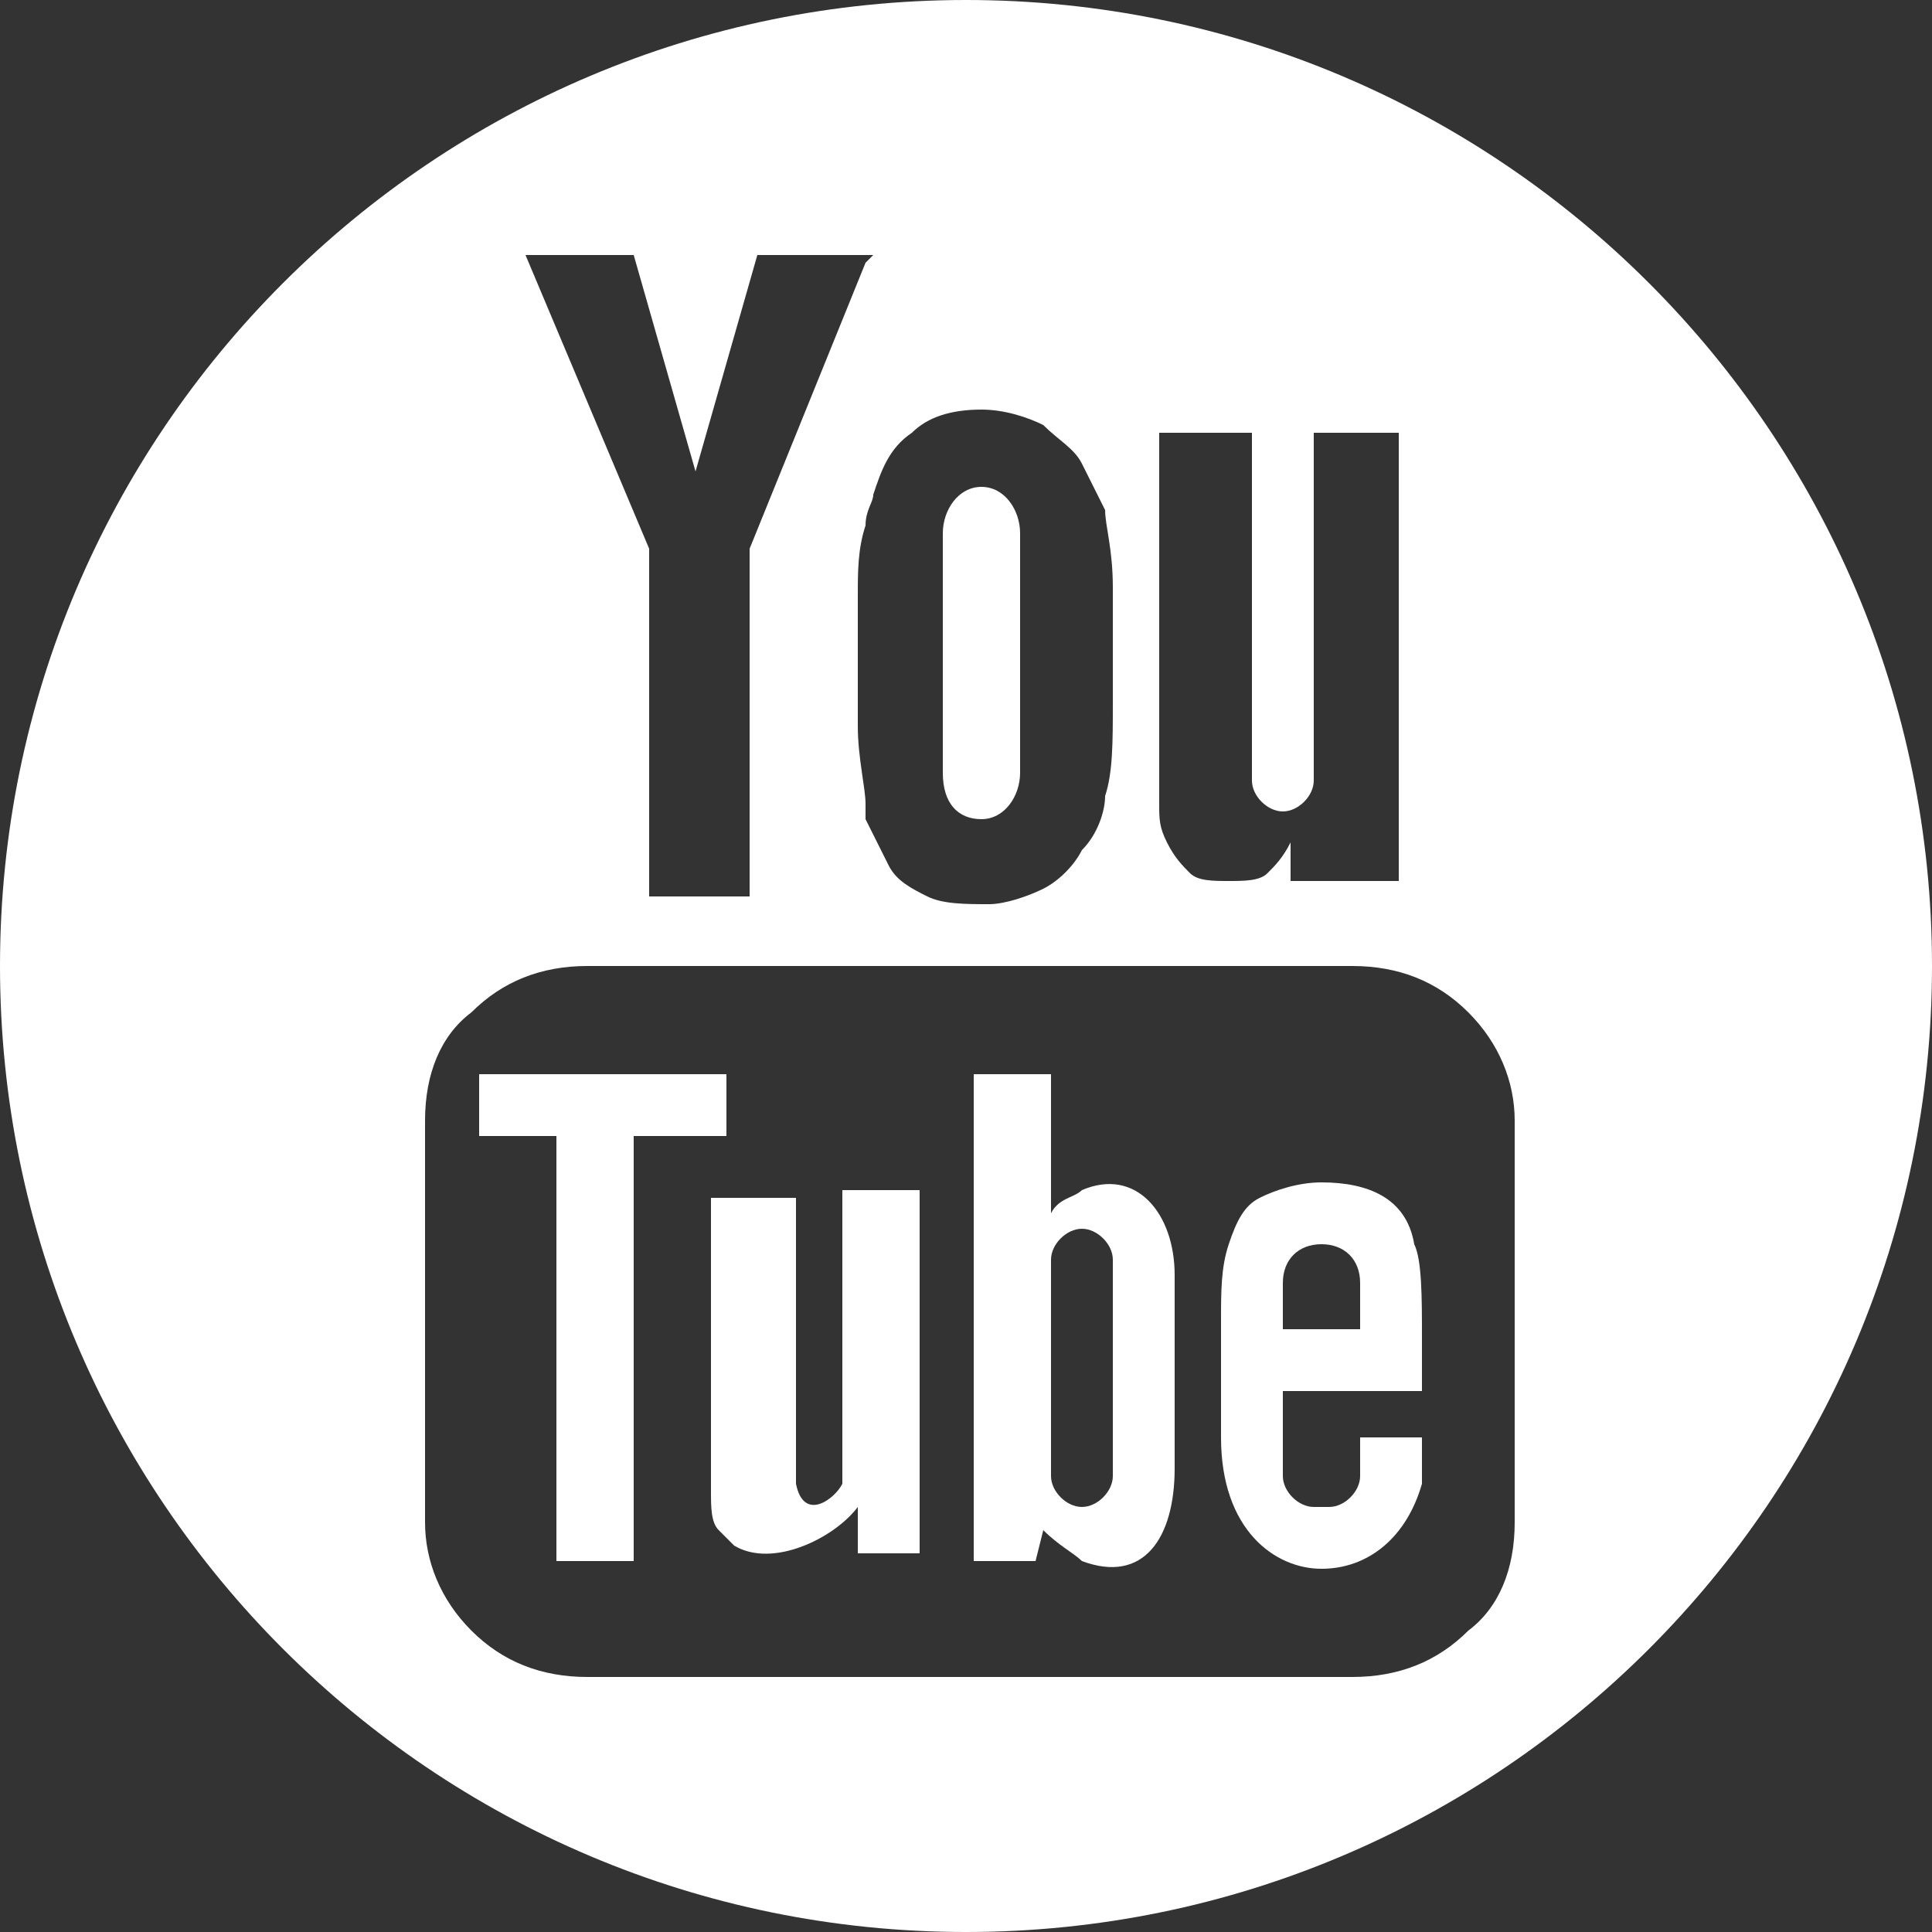
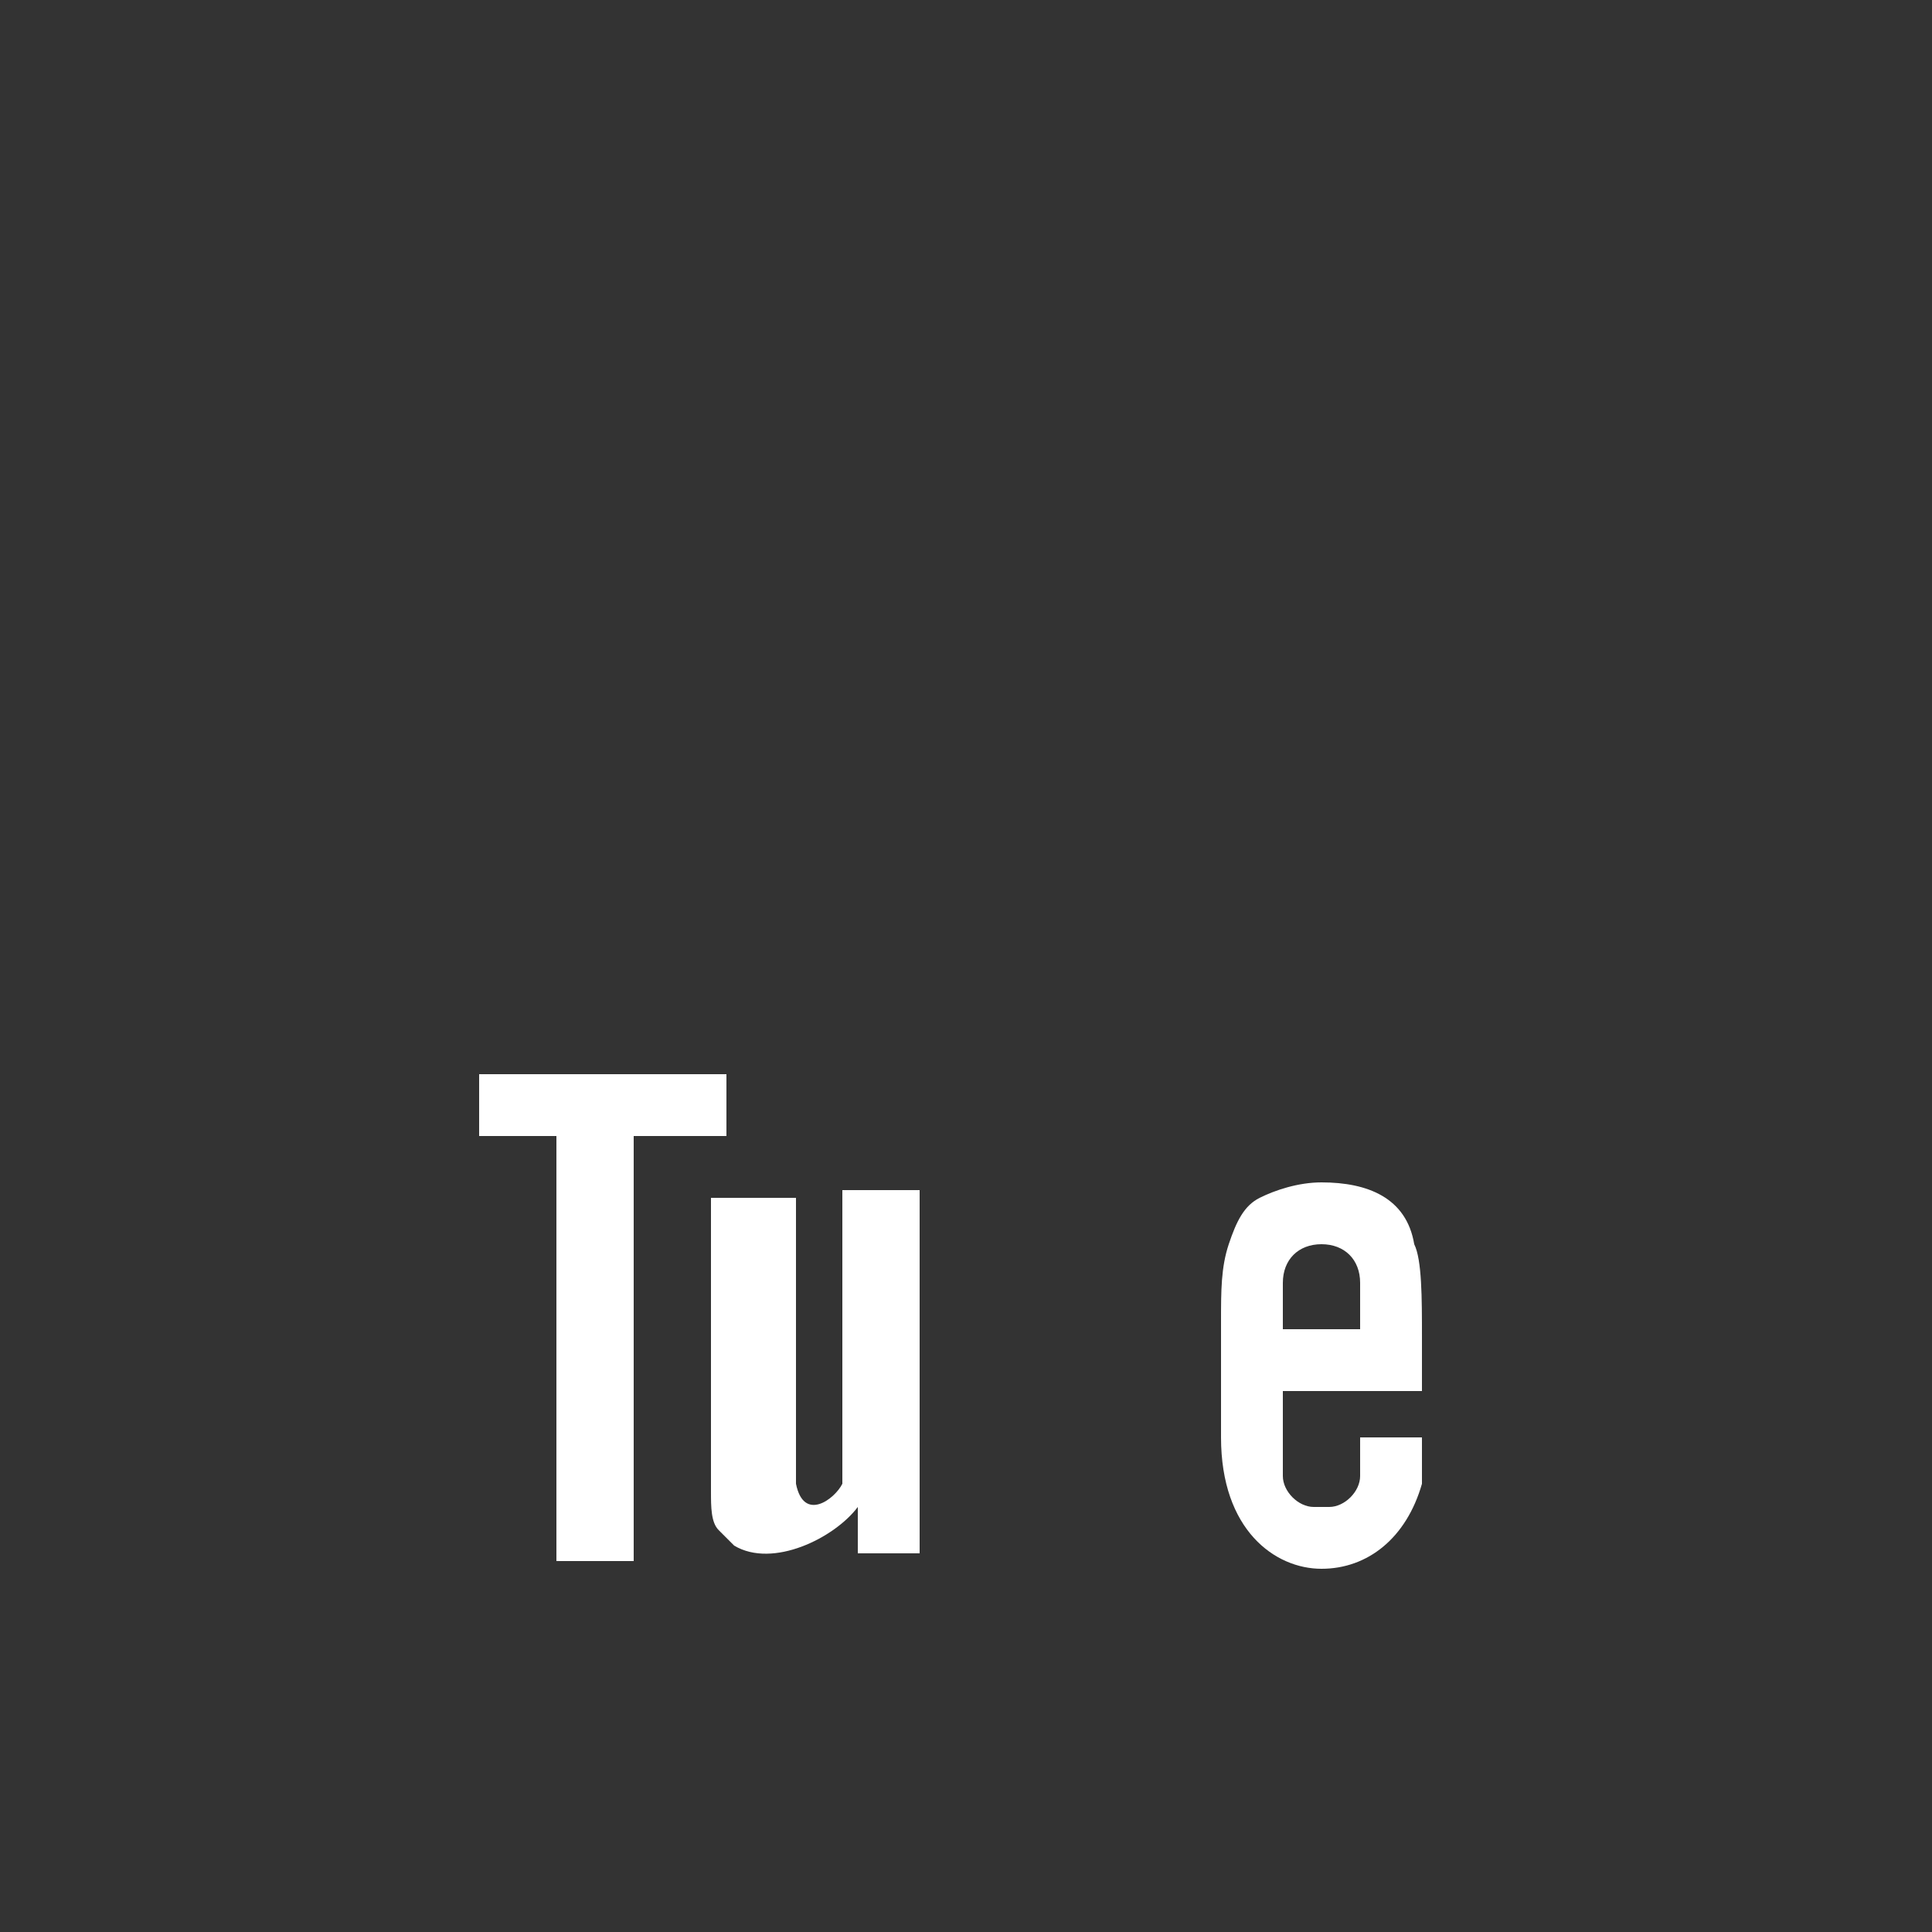
<svg xmlns="http://www.w3.org/2000/svg" version="1.1" id="圖層_1" x="0px" y="0px" viewBox="0 0 25 25" style="enable-background:new 0 0 25 25;" xml:space="preserve">
  <rect x="0" y="0" width="25" height="25" fill="#333333" stroke="none" />
  <style type="text/css">
	.st0{fill:#FFFFFF;}
</style>
  <g>
-     <path class="st0" d="M12.7,10.6L12.7,10.6c0.3,0,0.5-0.3,0.5-0.6V6.9c0-0.3-0.2-0.6-0.5-0.6v0c-0.3,0-0.5,0.3-0.5,0.6V10   C12.2,10.4,12.4,10.6,12.7,10.6z" />
-     <path class="st0" d="M12.5,0C5.6,0,0,5.6,0,12.5C0,19.4,5.6,25,12.5,25C19.4,25,25,19.4,25,12.5C25,5.6,19.4,0,12.5,0z M15.1,5.6   h1.1v4.5c0,0.2,0.2,0.4,0.4,0.4c0.2,0,0.4-0.2,0.4-0.4V5.6h1.1v5.8h-1.4l0-0.5c-0.1,0.2-0.2,0.3-0.3,0.4c-0.1,0.1-0.3,0.1-0.5,0.1   c-0.2,0-0.4,0-0.5-0.1c-0.1-0.1-0.2-0.2-0.3-0.4c-0.1-0.2-0.1-0.3-0.1-0.5c0-0.2,0-0.5,0-1V5.6z M11.8,5.6c0.2-0.2,0.5-0.3,0.9-0.3   h0c0.3,0,0.6,0.1,0.8,0.2C13.7,5.7,13.9,5.8,14,6c0.1,0.2,0.2,0.4,0.3,0.6c0,0.2,0.1,0.5,0.1,1v1.5c0,0.5,0,0.9-0.1,1.2   c0,0.2-0.1,0.5-0.3,0.7c-0.1,0.2-0.3,0.4-0.5,0.5c-0.2,0.1-0.5,0.2-0.7,0.2h0v0v0c-0.3,0-0.6,0-0.8-0.1c-0.2-0.1-0.4-0.2-0.5-0.4   s-0.2-0.4-0.3-0.6l0-0.2v0c0-0.2-0.1-0.6-0.1-1V7.7c0-0.3,0-0.6,0.1-0.9c0-0.2,0.1-0.3,0.1-0.4C11.4,6.1,11.5,5.8,11.8,5.6z    M8.2,3.3L9,6.1l0.8-2.8h1.4h0.1l-0.1,0.1L9.7,7.1l0,4.5H8.4l0-4.5L6.8,3.3H8.2z M19.6,19.7c0,0.6-0.2,1.1-0.6,1.4   c-0.4,0.4-0.9,0.6-1.5,0.6h0H7.6h0c-0.6,0-1.1-0.2-1.5-0.6c-0.4-0.4-0.6-0.9-0.6-1.4h0v-5.2h0c0-0.6,0.2-1.1,0.6-1.4   c0.4-0.4,0.9-0.6,1.5-0.6h0h9.9h0c0.6,0,1.1,0.2,1.5,0.6c0.4,0.4,0.6,0.9,0.6,1.4h0L19.6,19.7L19.6,19.7z" />
-   </g>
+     </g>
  <g>
    <path class="st0" d="M10.9,18.5c0,0.4,0,0.6,0,0.7c-0.1,0.2-0.5,0.5-0.6,0c0-0.1,0-0.3,0-0.7l0-3H9.3H9.2l0,2.9c0,0.5,0,0.8,0,0.9   c0,0.2,0,0.4,0.1,0.5v0l0.2,0.2c0.5,0.3,1.3-0.1,1.6-0.5l0,0.6h0.8l0-4.7h-1V18.5z" />
    <polygon class="st0" points="9.3,14.7 9.4,14.7 9.4,13.9 9.3,13.9 6.2,13.9 6.2,14.7 7.2,14.7 7.2,20.2 8.2,20.2 8.2,14.7  " />
-     <path class="st0" d="M14,15.4L14,15.4c-0.1,0.1-0.3,0.1-0.4,0.3l0-1.8h-1l0,6.3l0.8,0l0.1-0.4c0.2,0.2,0.4,0.3,0.5,0.4v0   c0.8,0.3,1.2-0.3,1.2-1.2l0-2.5C15.2,15.7,14.7,15.1,14,15.4z M14.4,19.1c0,0.2-0.2,0.4-0.4,0.4v0c-0.2,0-0.4-0.2-0.4-0.4v-2.8   c0-0.2,0.2-0.4,0.4-0.4v0c0.2,0,0.4,0.2,0.4,0.4V19.1z" />
    <path class="st0" d="M18.4,18.6l-0.8,0l0,0.1v0.4c0,0.2-0.2,0.4-0.4,0.4h-0.1v0H17c-0.2,0-0.4-0.2-0.4-0.4v-0.1v-0.5V18h0.5h1.3   v-0.7c0-0.5,0-1-0.1-1.2c-0.1-0.6-0.6-0.8-1.2-0.8v0c-0.3,0-0.6,0.1-0.8,0.2c-0.2,0.1-0.3,0.3-0.4,0.6c-0.1,0.3-0.1,0.6-0.1,1v1.5   c0,1.2,0.7,1.7,1.3,1.7v0c0.6,0,1.1-0.4,1.3-1.1L18.4,18.6L18.4,18.6z M16.6,16.6c0-0.3,0.2-0.5,0.5-0.5h0v0h0   c0.3,0,0.5,0.2,0.5,0.5l0,0.6h-0.5v0h-0.5L16.6,16.6z" />
  </g>
</svg>